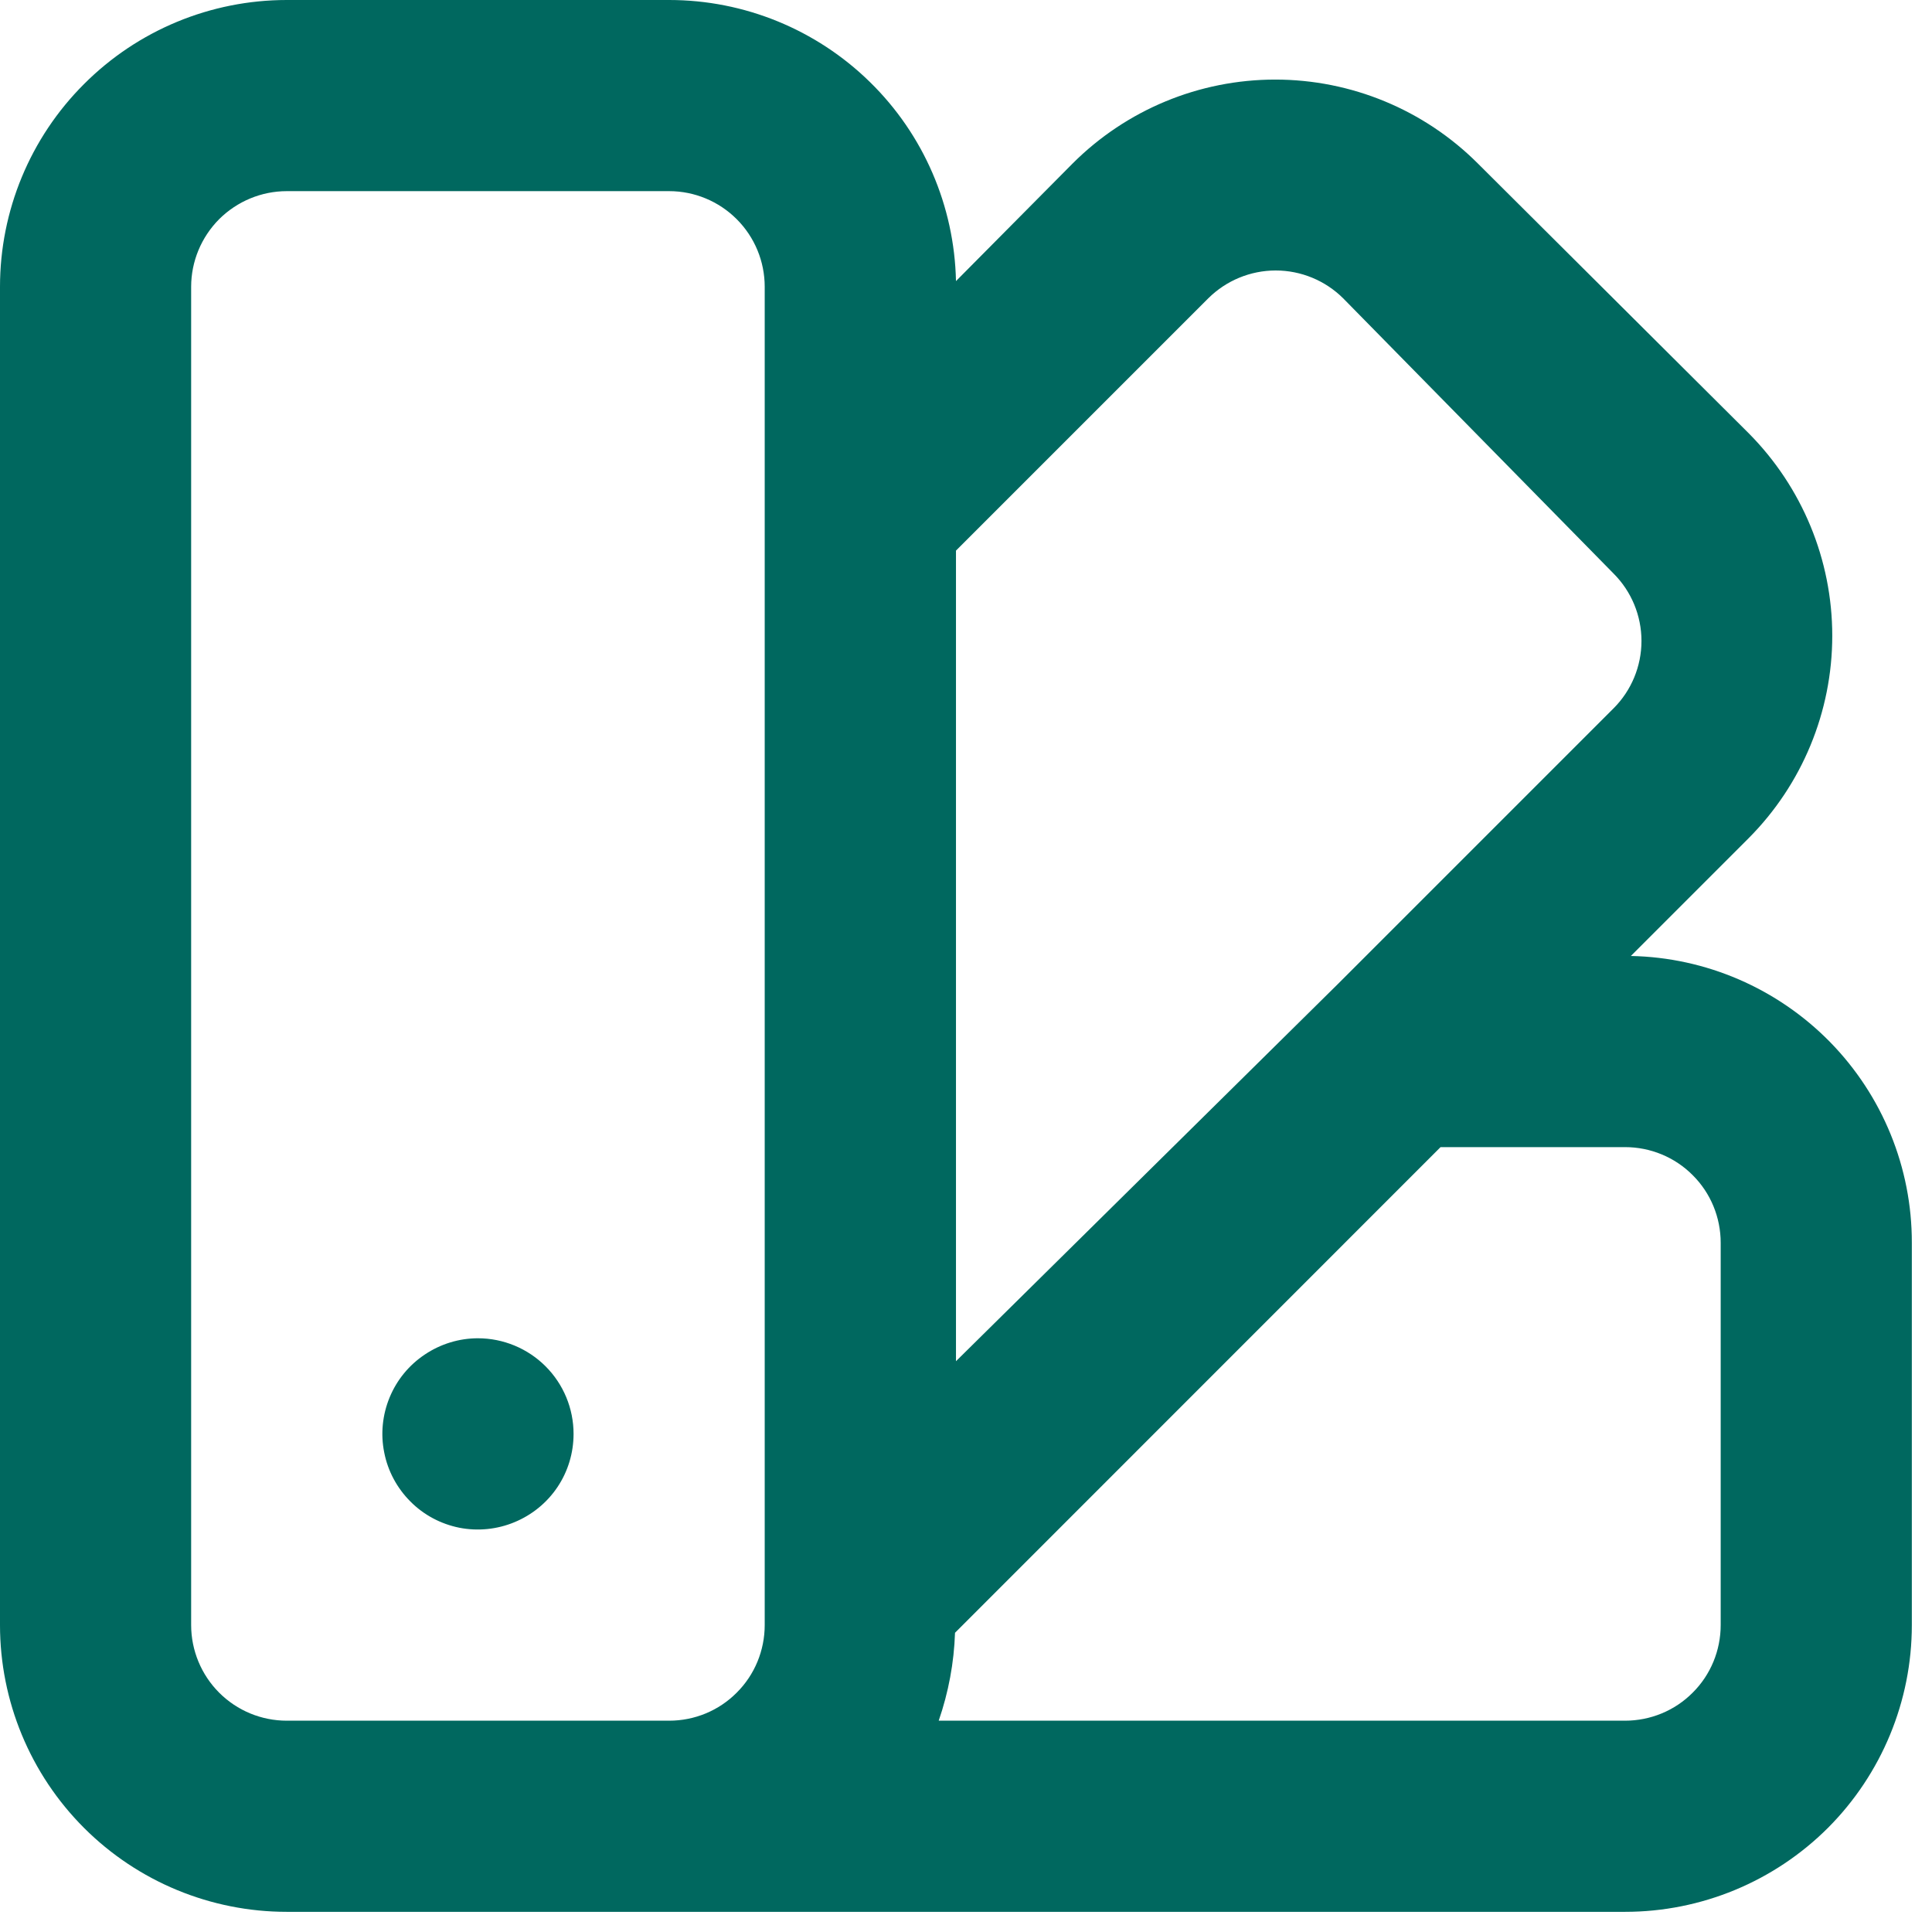
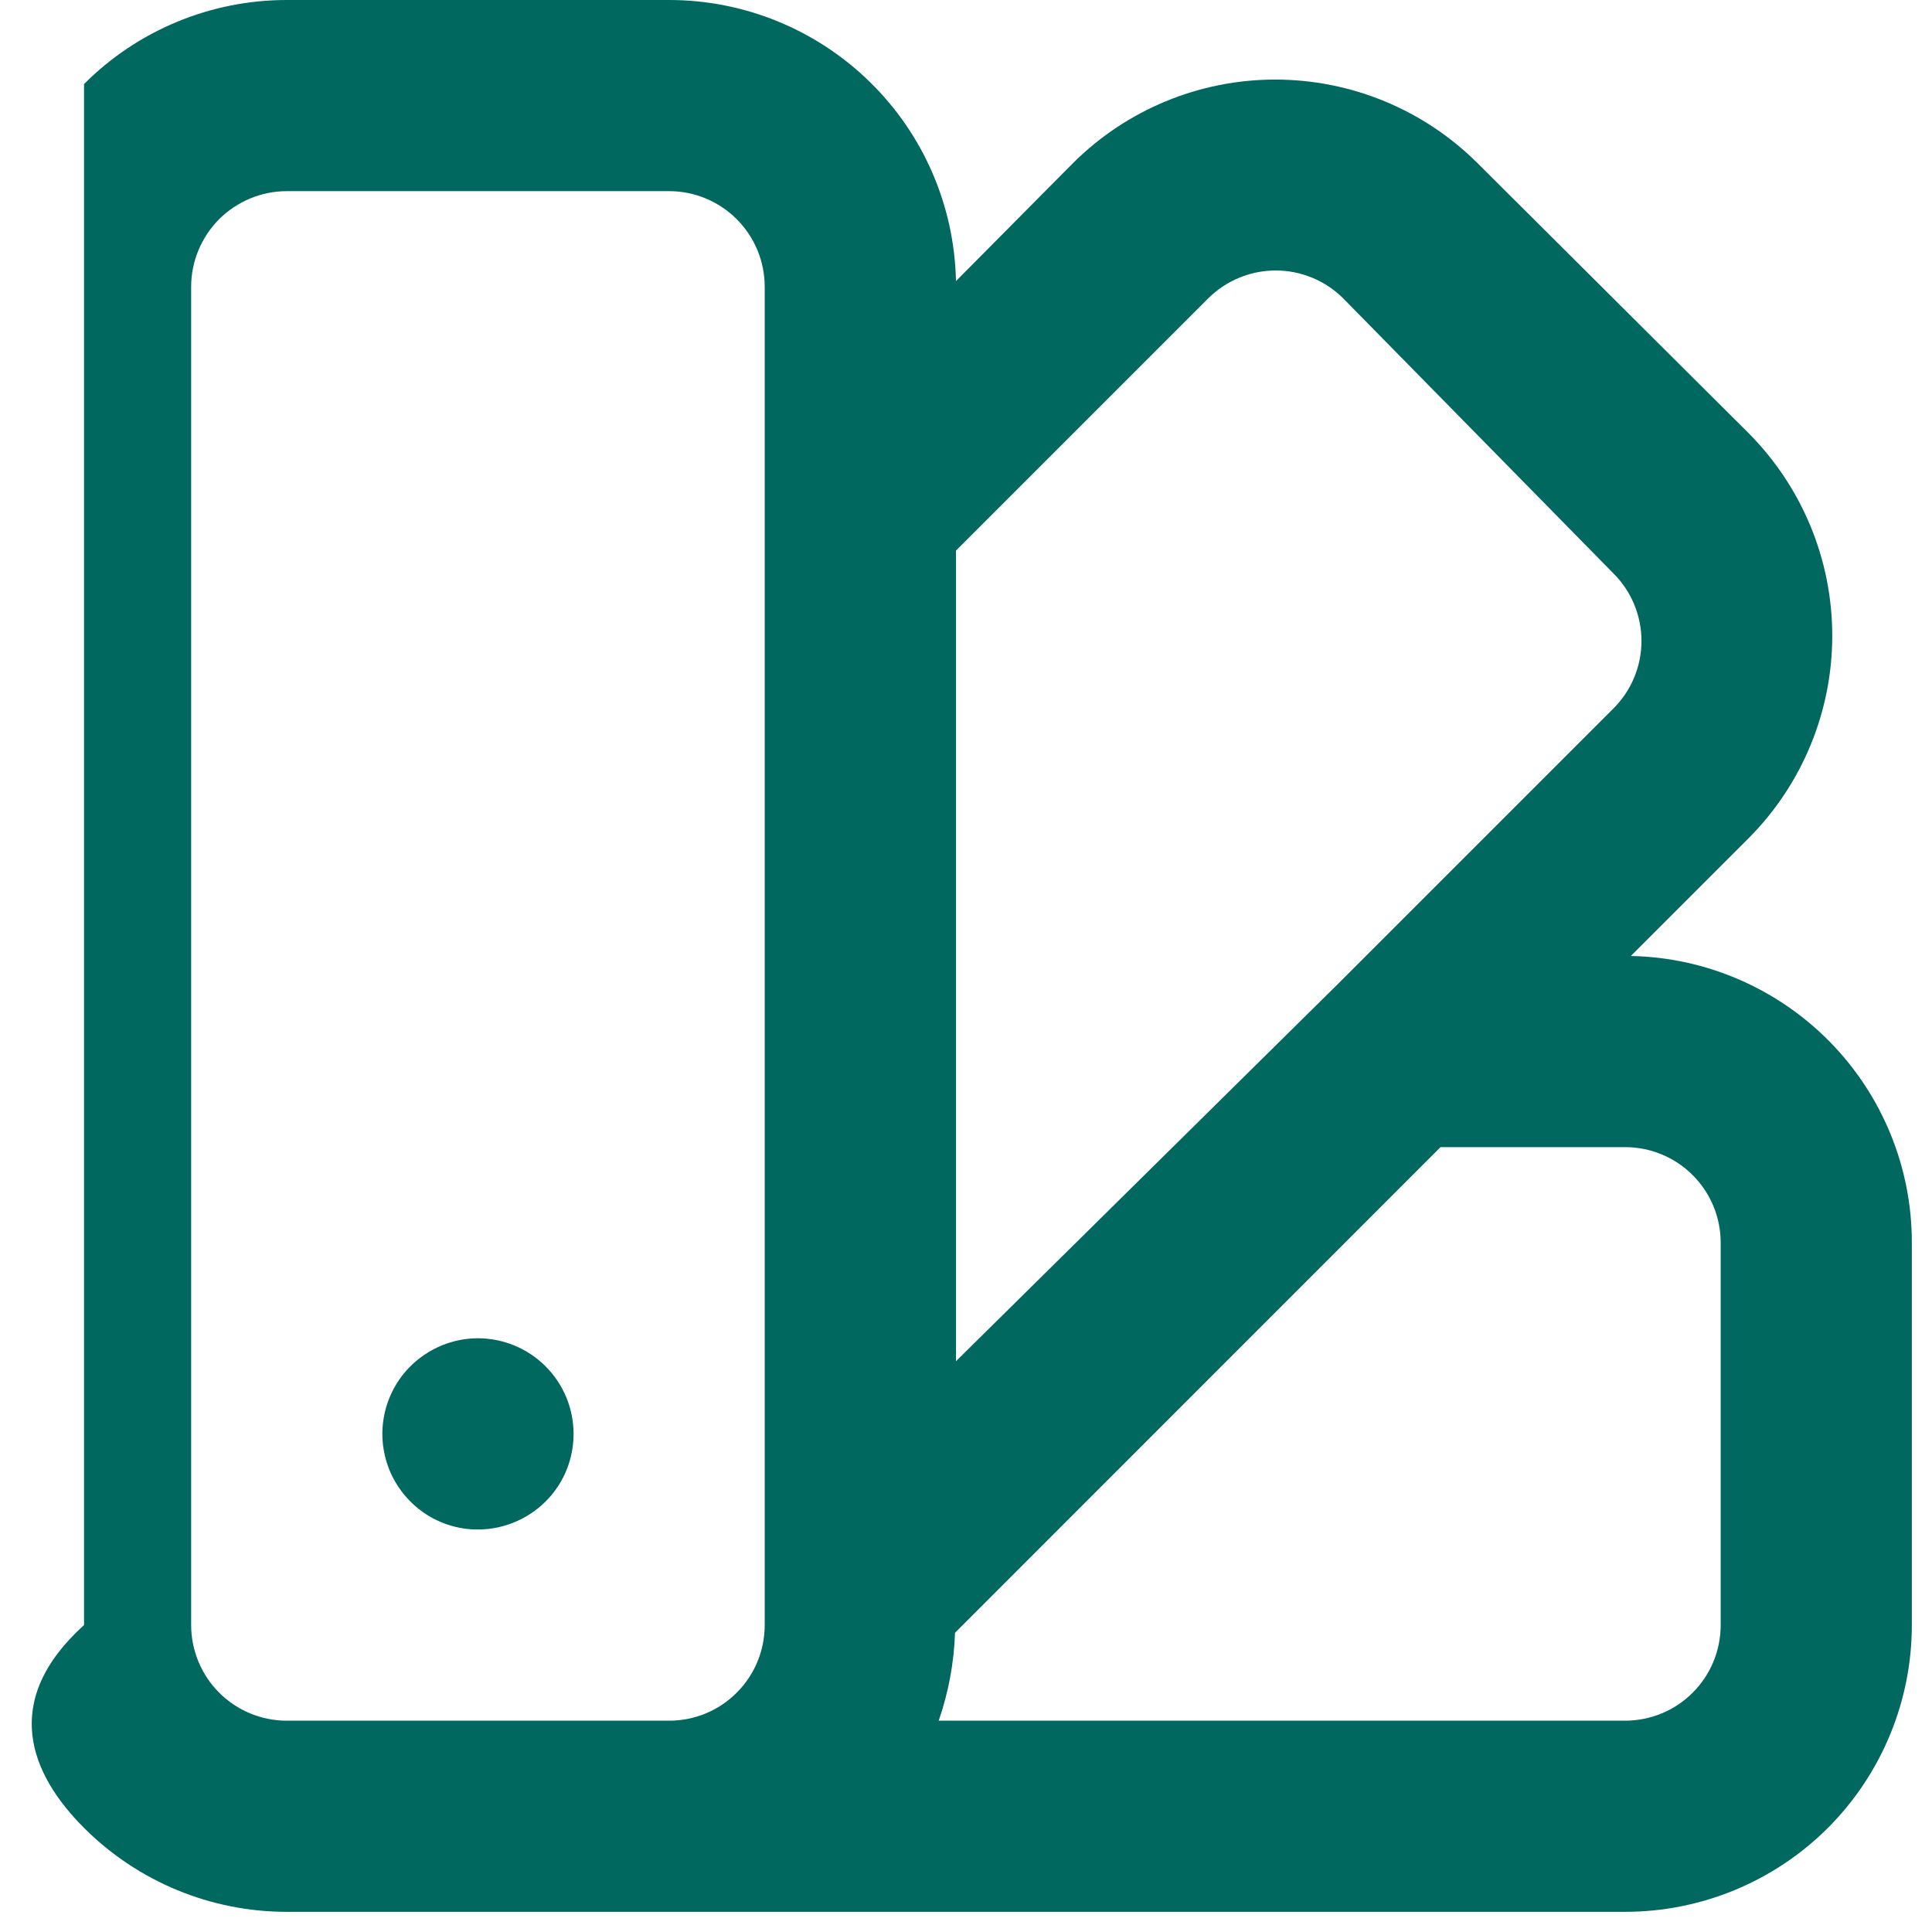
<svg xmlns="http://www.w3.org/2000/svg" width="16" height="16" viewBox="0 0 16 16" fill="none">
-   <path d="M3.958 11.083C3.802 11.083 3.649 11.13 3.519 11.217C3.388 11.304 3.287 11.427 3.227 11.572C3.167 11.717 3.151 11.876 3.182 12.029C3.212 12.183 3.288 12.324 3.399 12.435C3.509 12.546 3.65 12.621 3.804 12.652C3.957 12.682 4.117 12.666 4.261 12.606C4.406 12.546 4.53 12.445 4.617 12.315C4.704 12.185 4.75 12.032 4.75 11.875C4.75 11.665 4.667 11.464 4.518 11.315C4.37 11.167 4.168 11.083 3.958 11.083ZM13.506 7.917L14.48 6.943C14.924 6.498 15.174 5.894 15.174 5.265C15.174 4.635 14.924 4.032 14.48 3.586L12.239 1.354C11.794 0.909 11.19 0.659 10.561 0.659C9.931 0.659 9.328 0.909 8.883 1.354L7.917 2.328C7.904 1.706 7.649 1.114 7.204 0.679C6.76 0.244 6.163 -0 5.542 4.75748e-08H2.375C1.745 4.75748e-08 1.141 0.25 0.696 0.696C0.25 1.141 0 1.745 0 2.375V13.458C0 14.088 0.25 14.692 0.696 15.138C1.141 15.583 1.745 15.833 2.375 15.833H13.458C14.088 15.833 14.692 15.583 15.138 15.138C15.583 14.692 15.833 14.088 15.833 13.458V10.292C15.834 9.67 15.59 9.073 15.155 8.629C14.719 8.185 14.127 7.929 13.506 7.917ZM6.333 13.458C6.333 13.668 6.25 13.87 6.101 14.018C5.953 14.167 5.752 14.25 5.542 14.25H2.375C2.165 14.25 1.964 14.167 1.815 14.018C1.667 13.87 1.583 13.668 1.583 13.458V2.375C1.583 2.165 1.667 1.964 1.815 1.815C1.964 1.667 2.165 1.583 2.375 1.583H5.542C5.752 1.583 5.953 1.667 6.101 1.815C6.25 1.964 6.333 2.165 6.333 2.375V13.458ZM7.917 4.56L10.007 2.47C10.155 2.323 10.356 2.24 10.565 2.24C10.774 2.24 10.975 2.323 11.123 2.47L13.363 4.75C13.511 4.898 13.594 5.099 13.594 5.308C13.594 5.517 13.511 5.718 13.363 5.866L11.083 8.146L7.917 11.273V4.56ZM14.25 13.458C14.25 13.668 14.167 13.87 14.018 14.018C13.87 14.167 13.668 14.25 13.458 14.25H7.774C7.855 14.015 7.901 13.77 7.909 13.522L11.93 9.5H13.458C13.668 9.5 13.87 9.583 14.018 9.732C14.167 9.88 14.25 10.082 14.25 10.292V13.458Z" fill="#00685F" />
+   <path d="M3.958 11.083C3.802 11.083 3.649 11.13 3.519 11.217C3.388 11.304 3.287 11.427 3.227 11.572C3.167 11.717 3.151 11.876 3.182 12.029C3.212 12.183 3.288 12.324 3.399 12.435C3.509 12.546 3.65 12.621 3.804 12.652C3.957 12.682 4.117 12.666 4.261 12.606C4.406 12.546 4.53 12.445 4.617 12.315C4.704 12.185 4.75 12.032 4.75 11.875C4.75 11.665 4.667 11.464 4.518 11.315C4.37 11.167 4.168 11.083 3.958 11.083ZM13.506 7.917L14.48 6.943C14.924 6.498 15.174 5.894 15.174 5.265C15.174 4.635 14.924 4.032 14.48 3.586L12.239 1.354C11.794 0.909 11.19 0.659 10.561 0.659C9.931 0.659 9.328 0.909 8.883 1.354L7.917 2.328C7.904 1.706 7.649 1.114 7.204 0.679C6.76 0.244 6.163 -0 5.542 4.75748e-08H2.375C1.745 4.75748e-08 1.141 0.25 0.696 0.696V13.458C0 14.088 0.25 14.692 0.696 15.138C1.141 15.583 1.745 15.833 2.375 15.833H13.458C14.088 15.833 14.692 15.583 15.138 15.138C15.583 14.692 15.833 14.088 15.833 13.458V10.292C15.834 9.67 15.59 9.073 15.155 8.629C14.719 8.185 14.127 7.929 13.506 7.917ZM6.333 13.458C6.333 13.668 6.25 13.87 6.101 14.018C5.953 14.167 5.752 14.25 5.542 14.25H2.375C2.165 14.25 1.964 14.167 1.815 14.018C1.667 13.87 1.583 13.668 1.583 13.458V2.375C1.583 2.165 1.667 1.964 1.815 1.815C1.964 1.667 2.165 1.583 2.375 1.583H5.542C5.752 1.583 5.953 1.667 6.101 1.815C6.25 1.964 6.333 2.165 6.333 2.375V13.458ZM7.917 4.56L10.007 2.47C10.155 2.323 10.356 2.24 10.565 2.24C10.774 2.24 10.975 2.323 11.123 2.47L13.363 4.75C13.511 4.898 13.594 5.099 13.594 5.308C13.594 5.517 13.511 5.718 13.363 5.866L11.083 8.146L7.917 11.273V4.56ZM14.25 13.458C14.25 13.668 14.167 13.87 14.018 14.018C13.87 14.167 13.668 14.25 13.458 14.25H7.774C7.855 14.015 7.901 13.77 7.909 13.522L11.93 9.5H13.458C13.668 9.5 13.87 9.583 14.018 9.732C14.167 9.88 14.25 10.082 14.25 10.292V13.458Z" fill="#00685F" />
</svg>